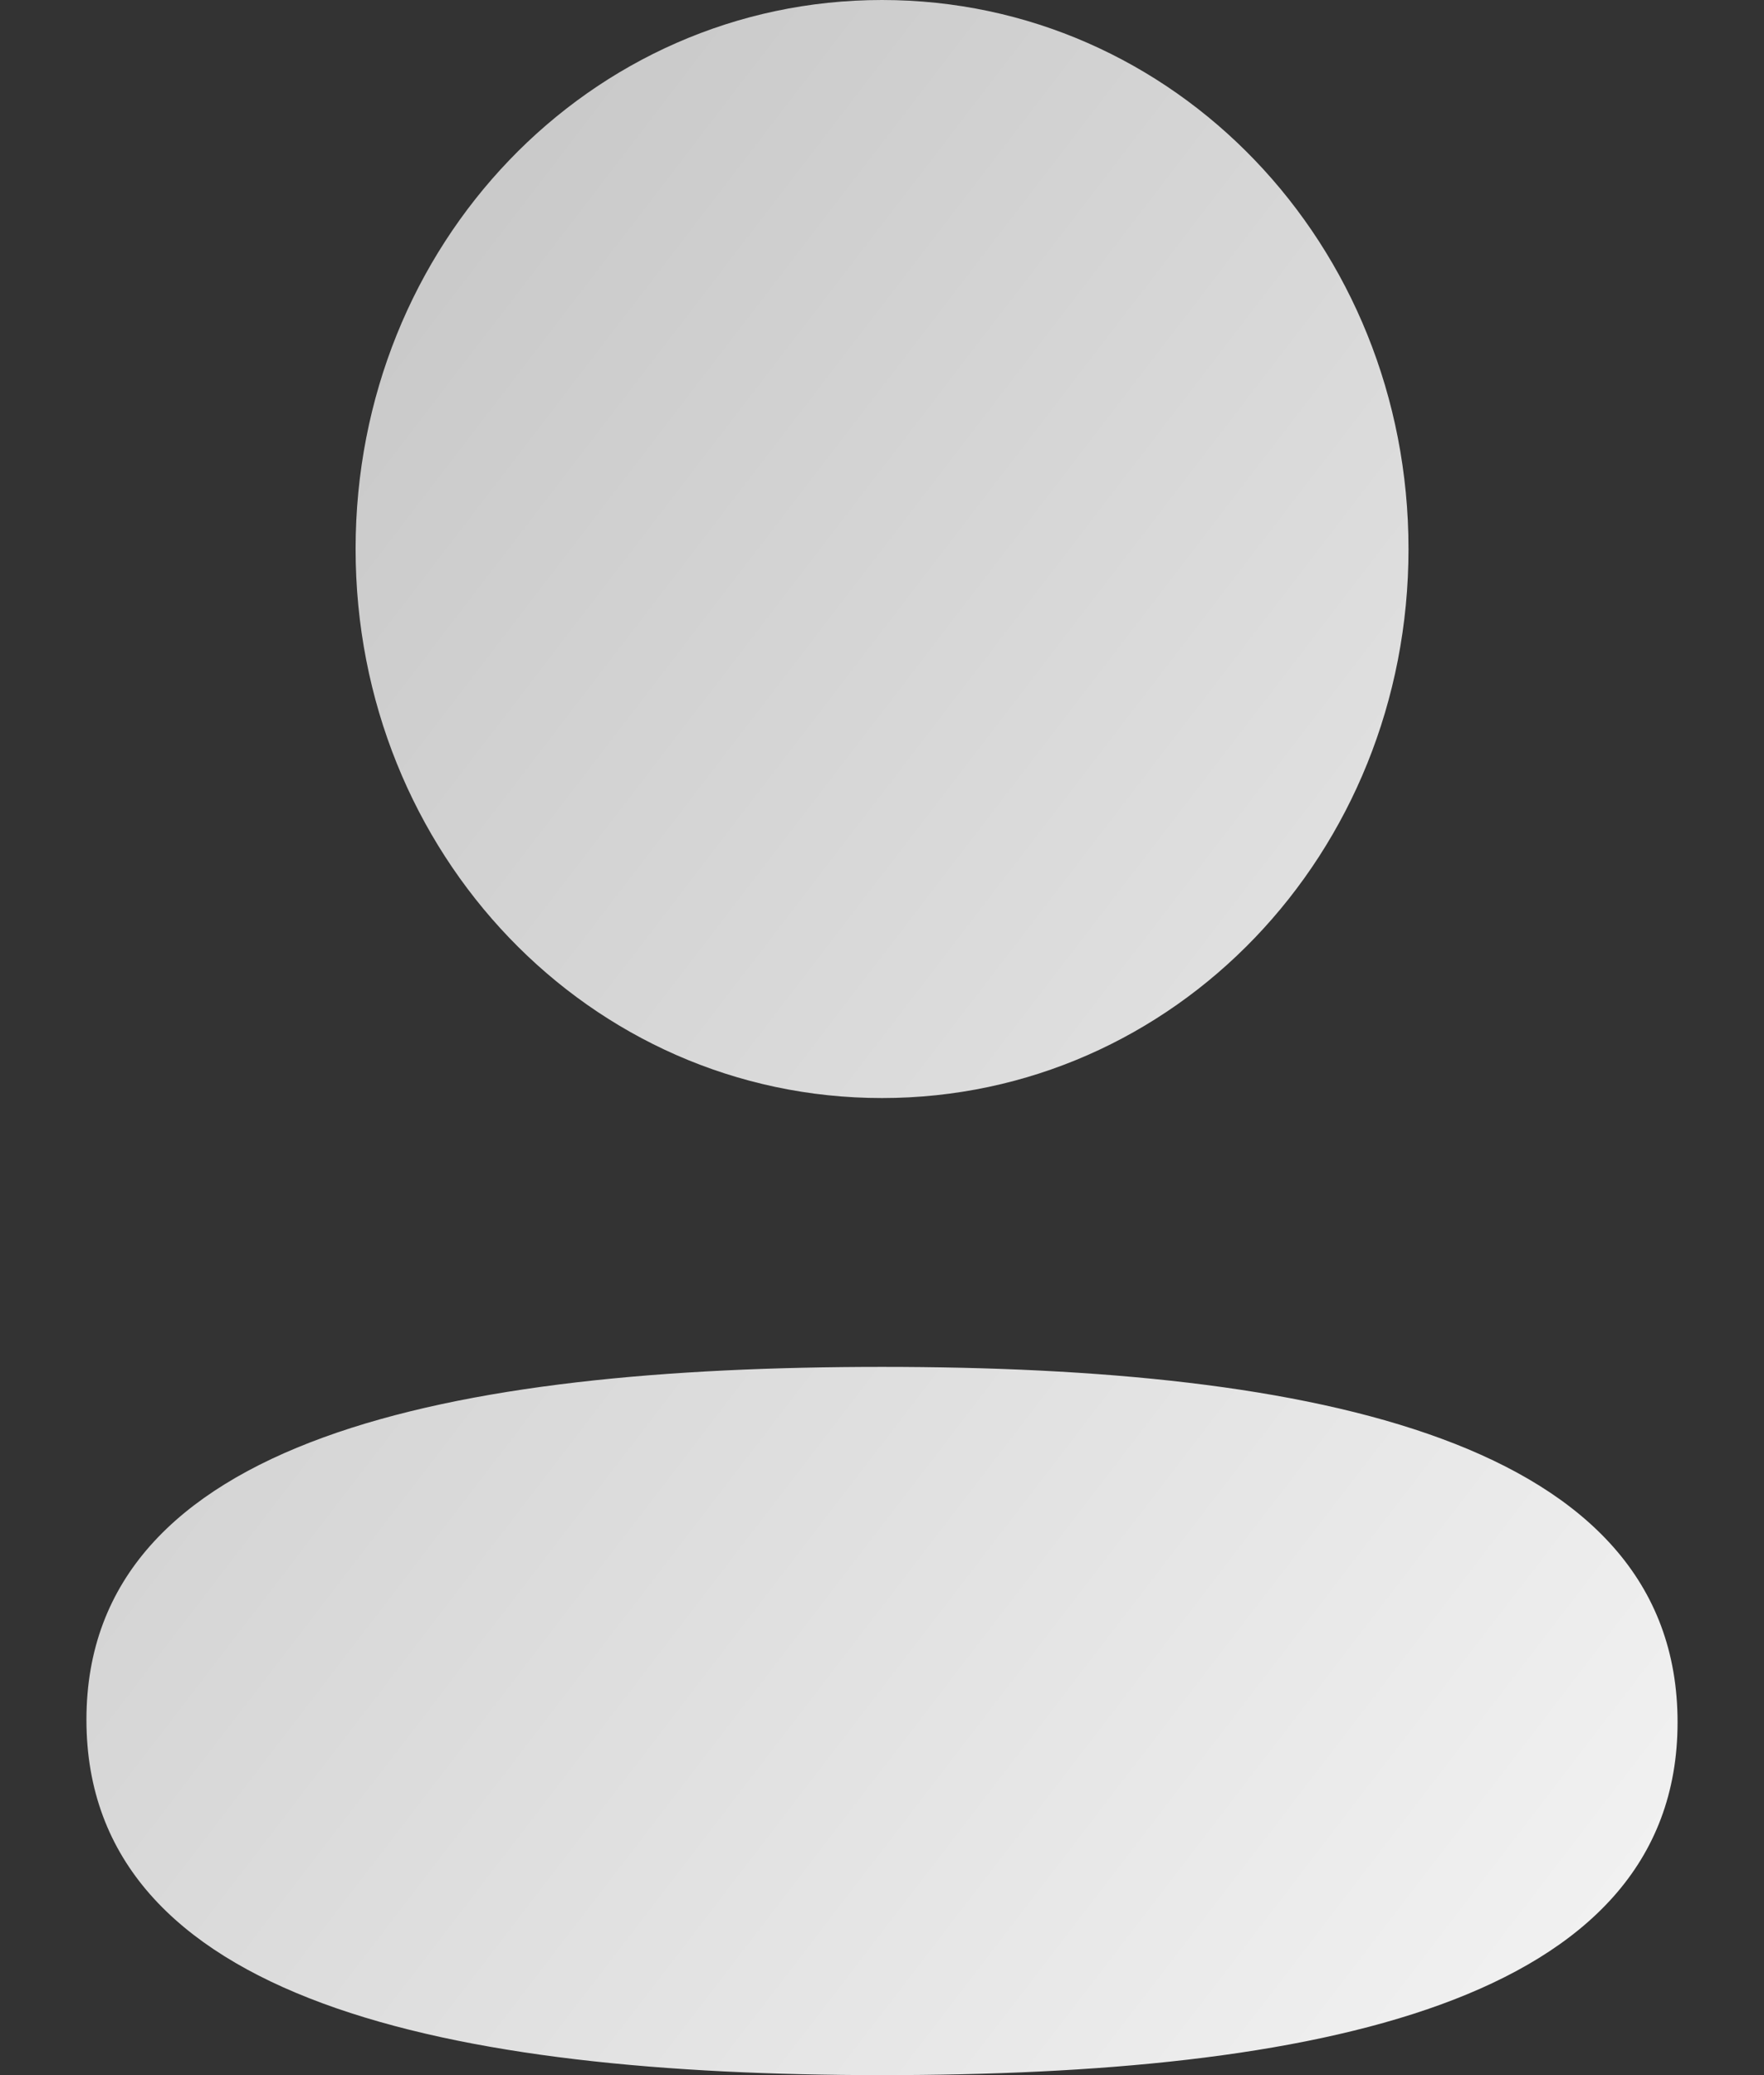
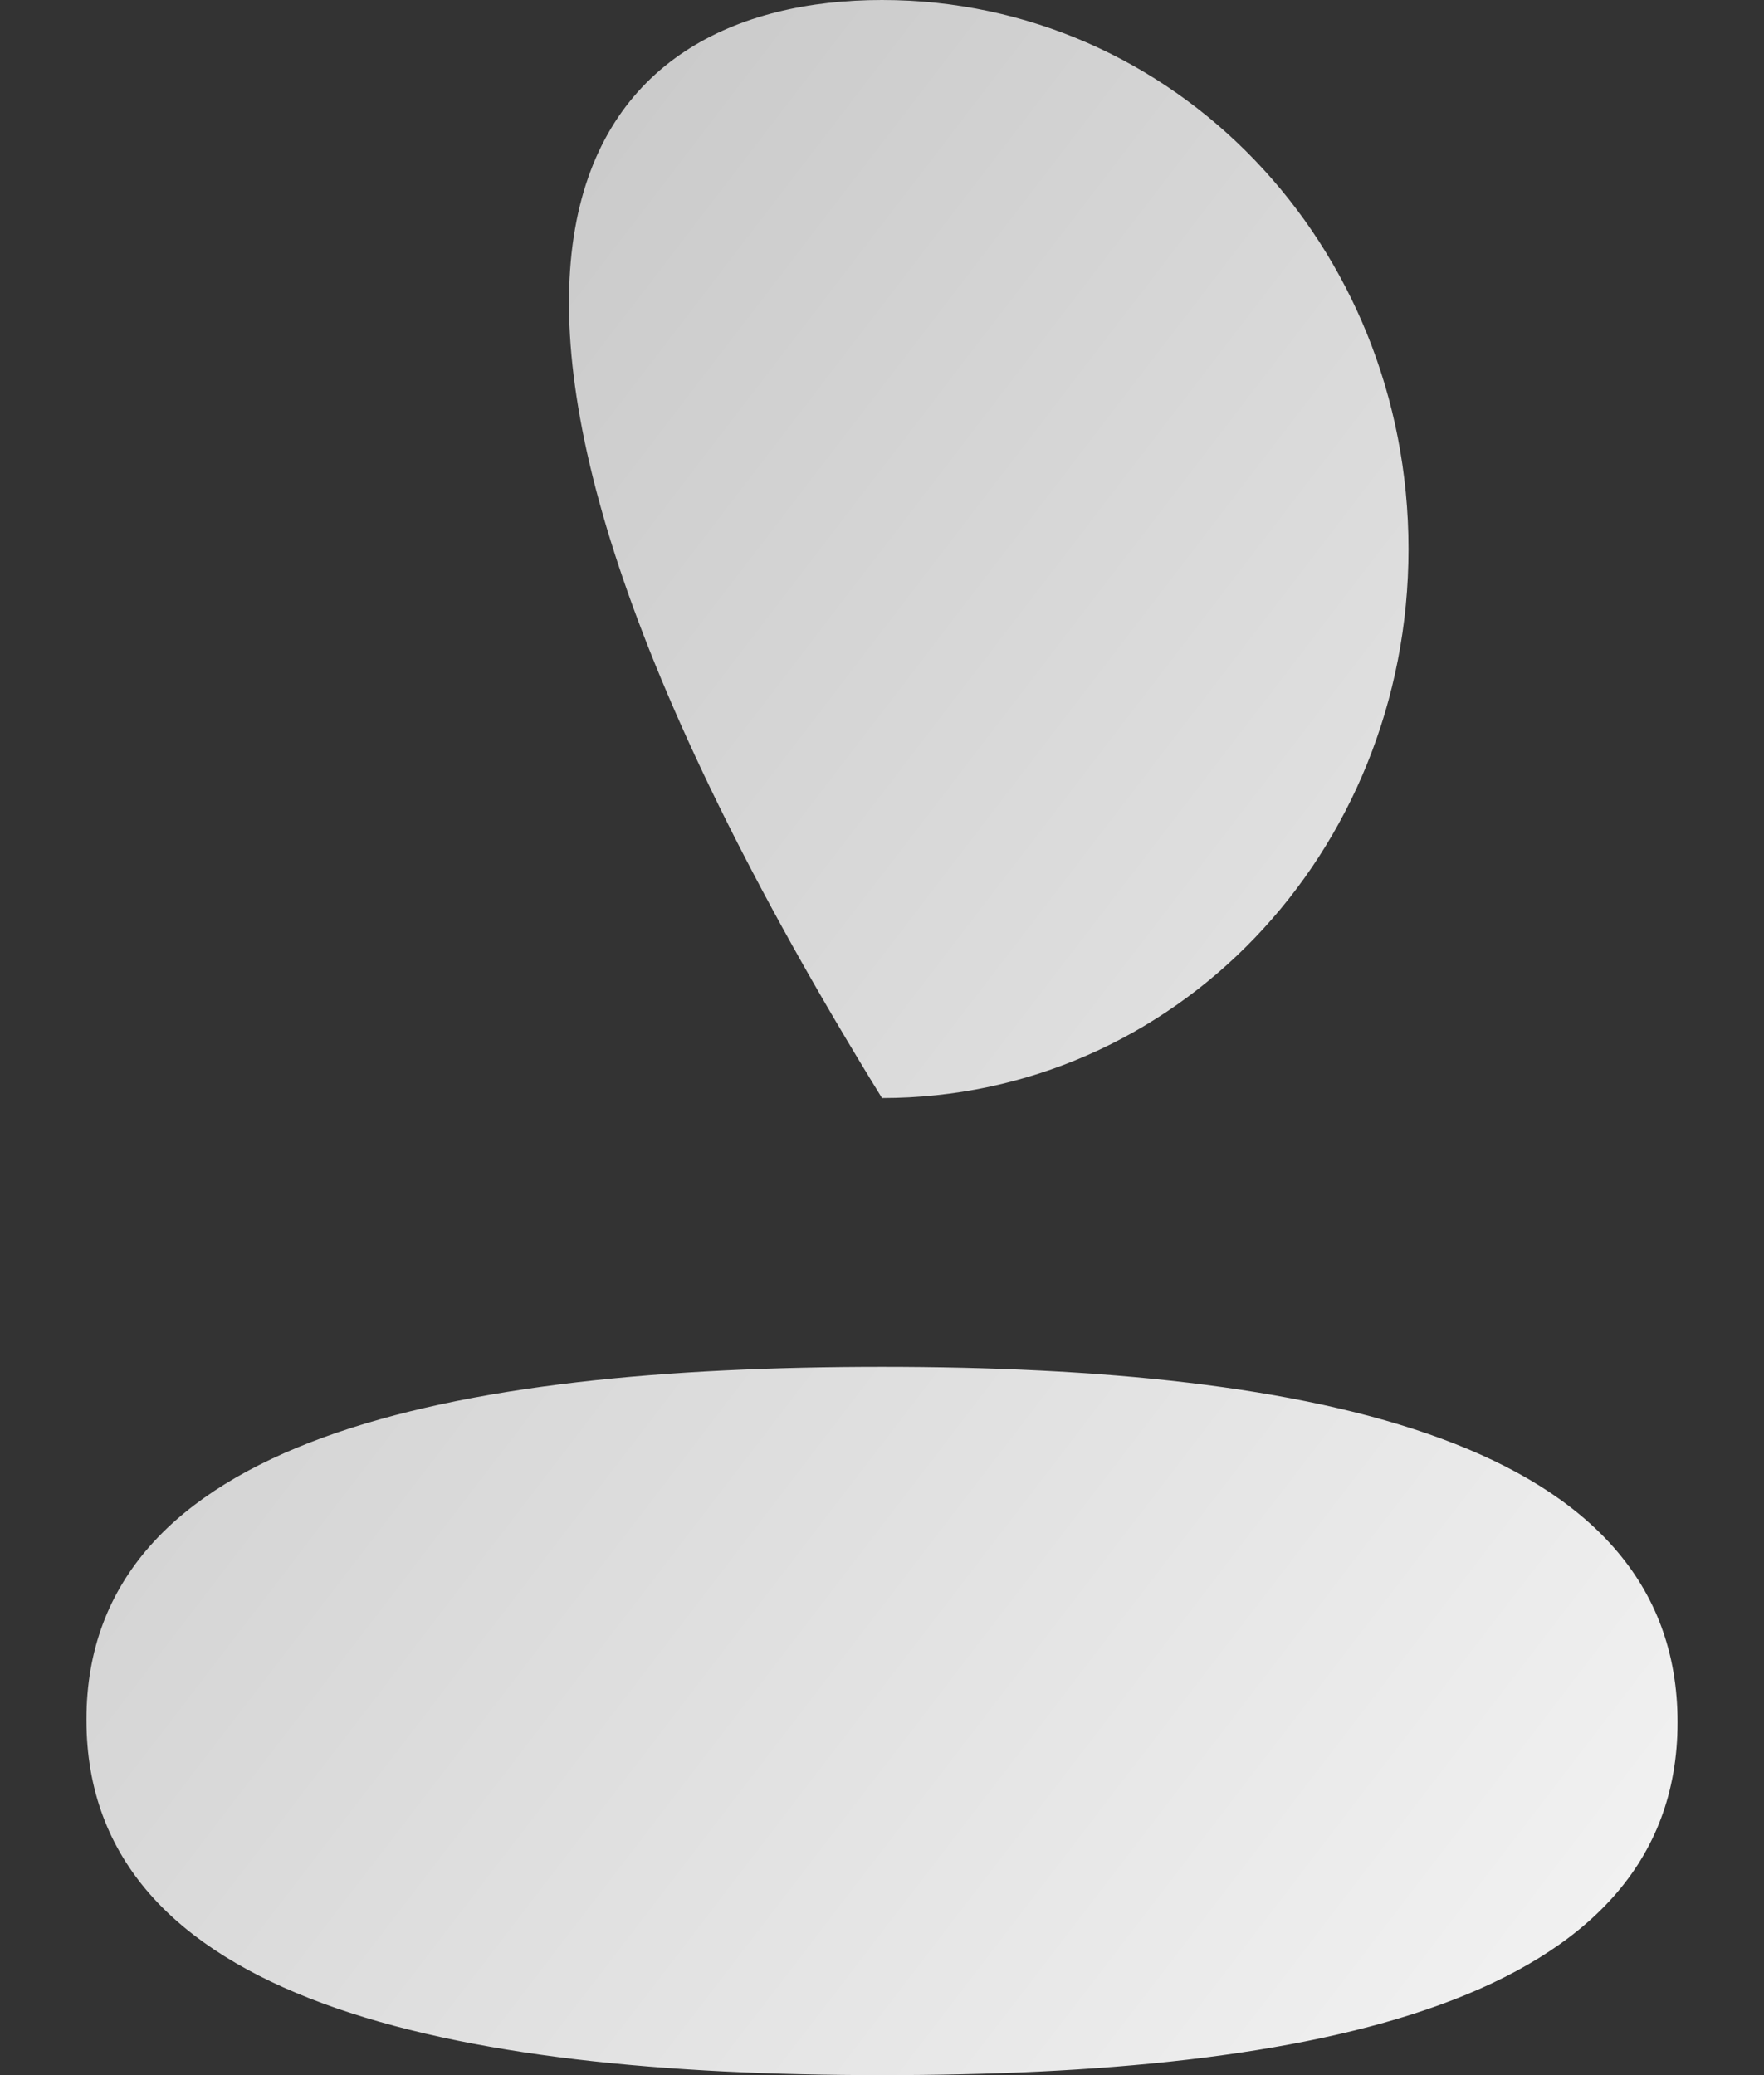
<svg xmlns="http://www.w3.org/2000/svg" width="17" height="20" viewBox="0 0 17 20" fill="none">
  <rect x="0" y="0" width="17" height="20" fill="#333333" stroke="none" />
-   <path fill-rule="evenodd" clip-rule="evenodd" d="M13.574 5.291C13.574 8.228 11.317 10.583 8.5 10.583C5.684 10.583 3.427 8.228 3.427 5.291C3.427 2.354 5.684 0 8.5 0C11.317 0 13.574 2.354 13.574 5.291ZM8.5 20C4.343 20 0.833 19.295 0.833 16.575C0.833 13.854 4.365 13.174 8.5 13.174C12.658 13.174 16.167 13.879 16.167 16.599C16.167 19.32 12.635 20 8.5 20Z" fill="url(#paint0_linear_870_1543)" />
+   <path fill-rule="evenodd" clip-rule="evenodd" d="M13.574 5.291C13.574 8.228 11.317 10.583 8.5 10.583C3.427 2.354 5.684 0 8.5 0C11.317 0 13.574 2.354 13.574 5.291ZM8.5 20C4.343 20 0.833 19.295 0.833 16.575C0.833 13.854 4.365 13.174 8.5 13.174C12.658 13.174 16.167 13.879 16.167 16.599C16.167 19.32 12.635 20 8.5 20Z" fill="url(#paint0_linear_870_1543)" />
  <defs>
    <linearGradient id="paint0_linear_870_1543" x1="16.167" y1="20" x2="-3.147" y2="5.192" gradientUnits="userSpaceOnUse">
      <stop stop-color="#F4F4F4" />
      <stop offset="1" stop-color="#C1C1C1" />
    </linearGradient>
  </defs>
</svg>